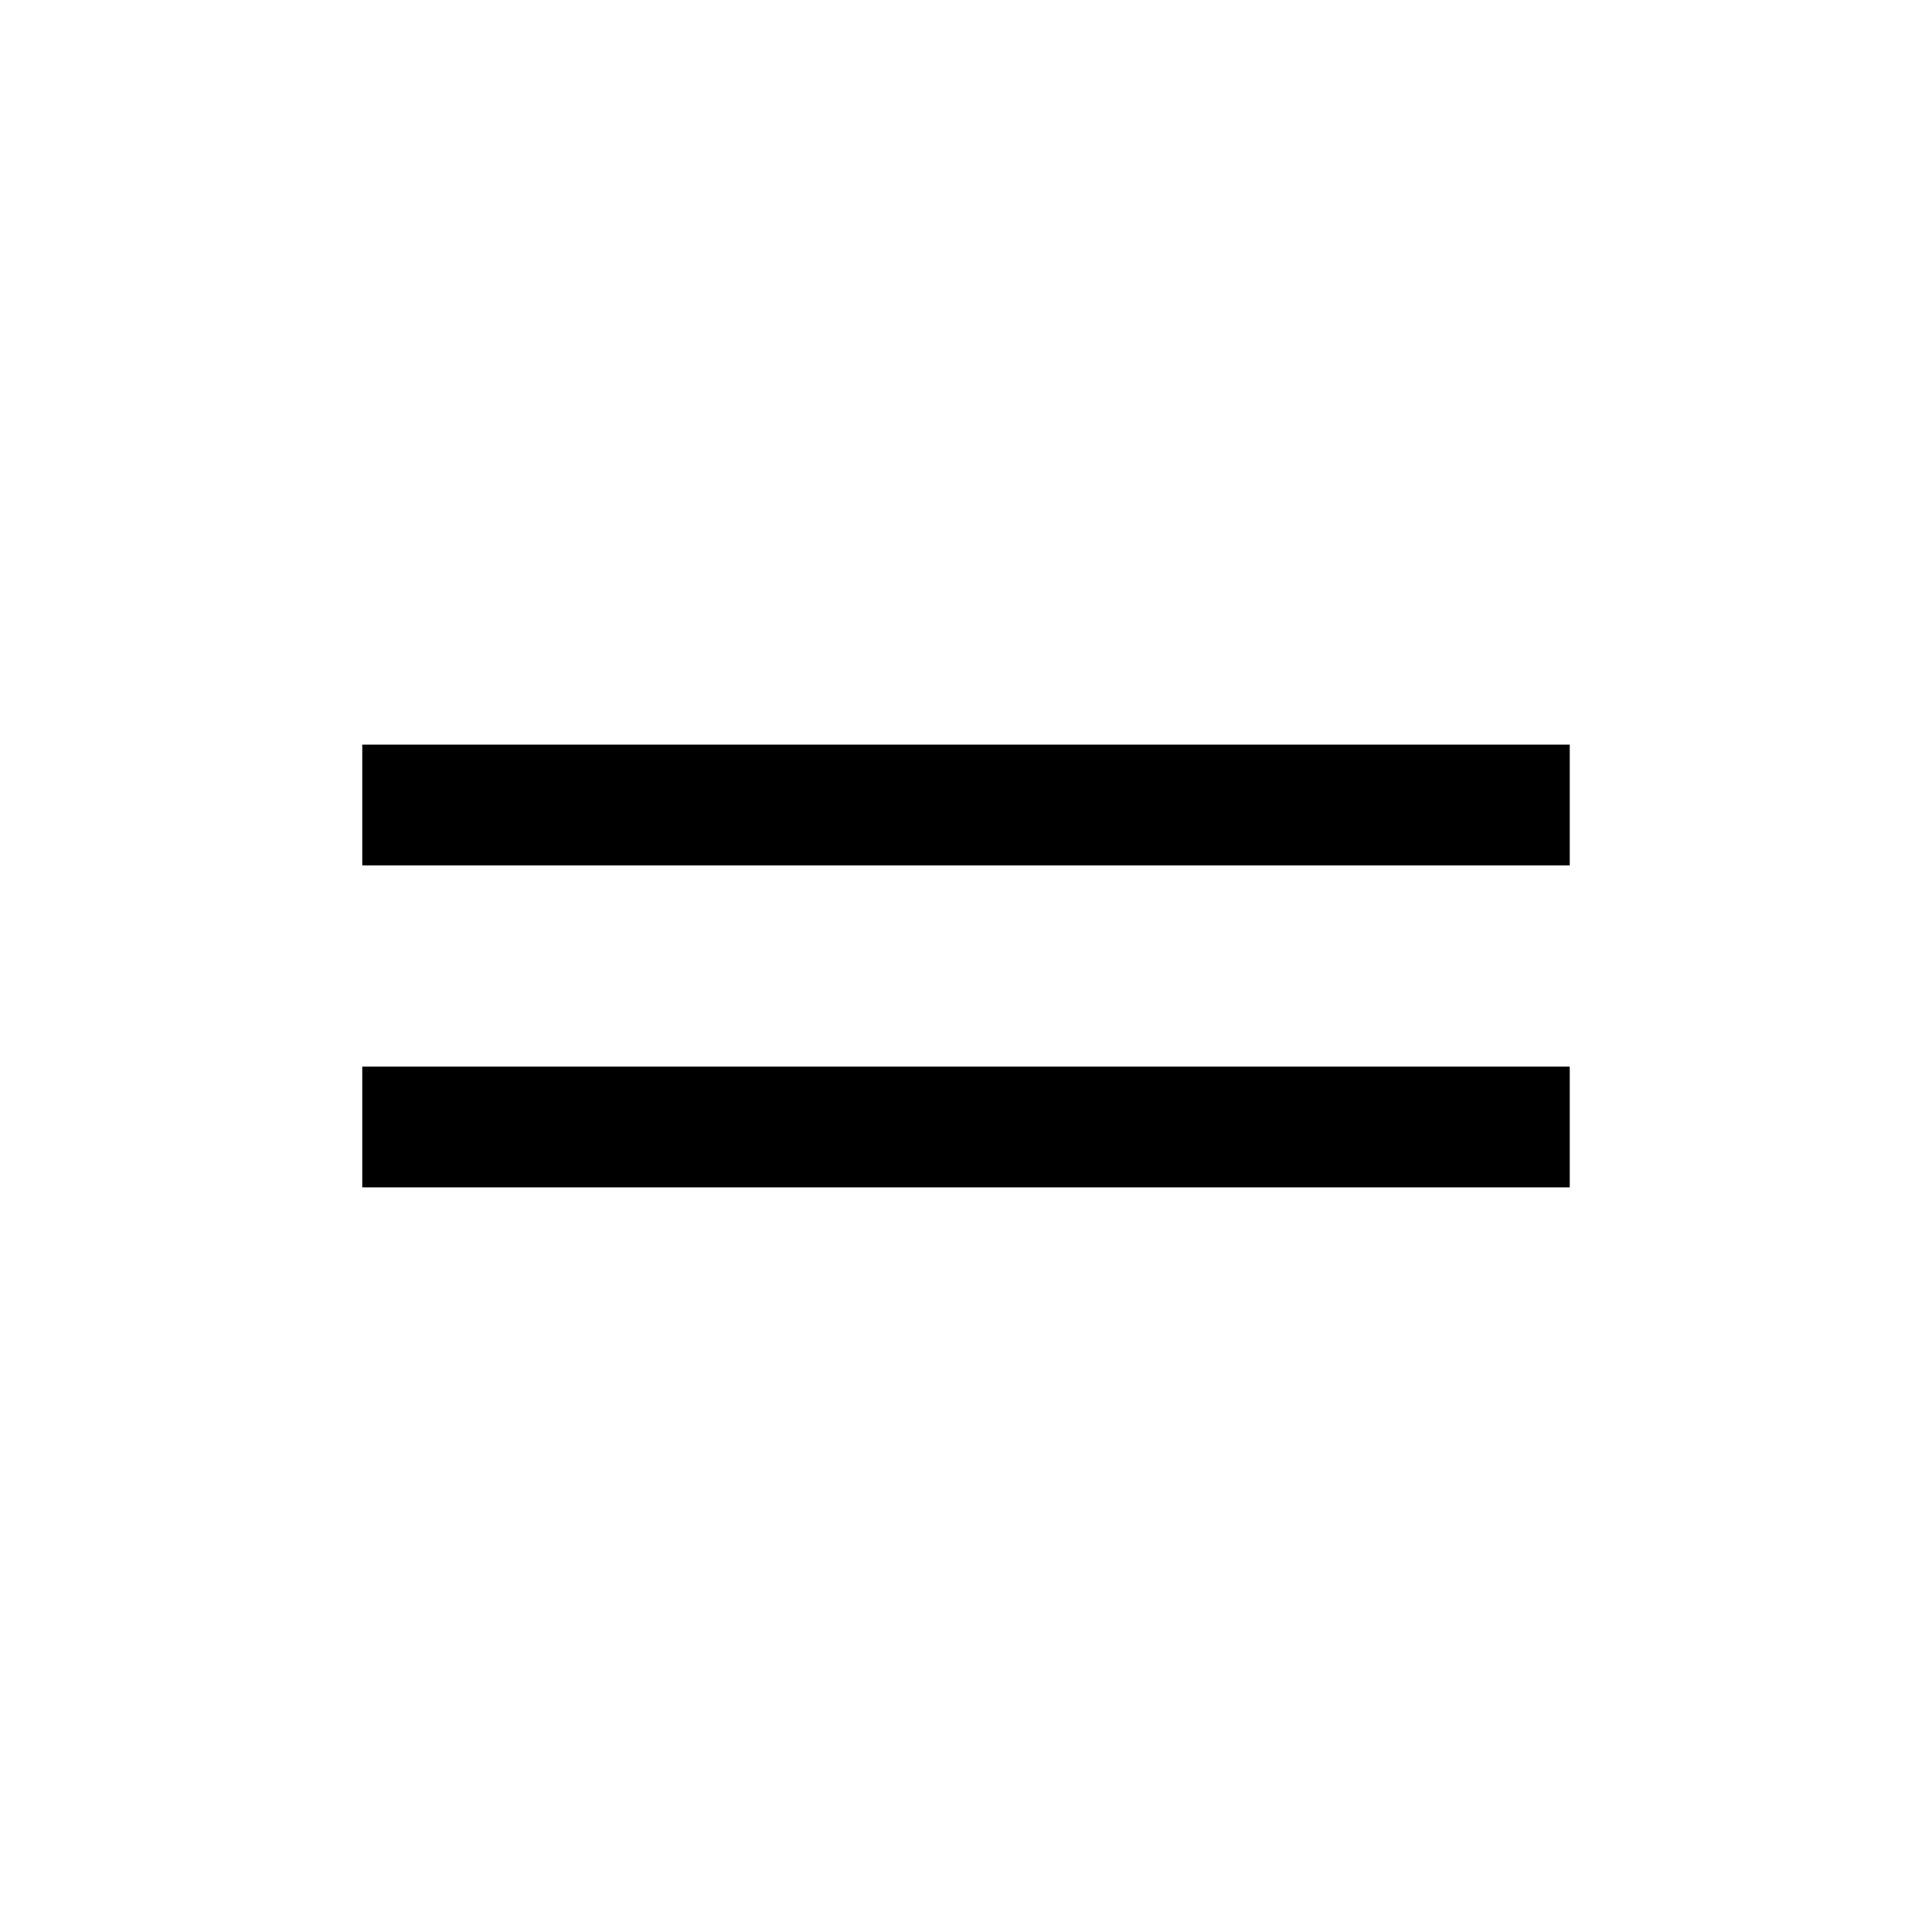
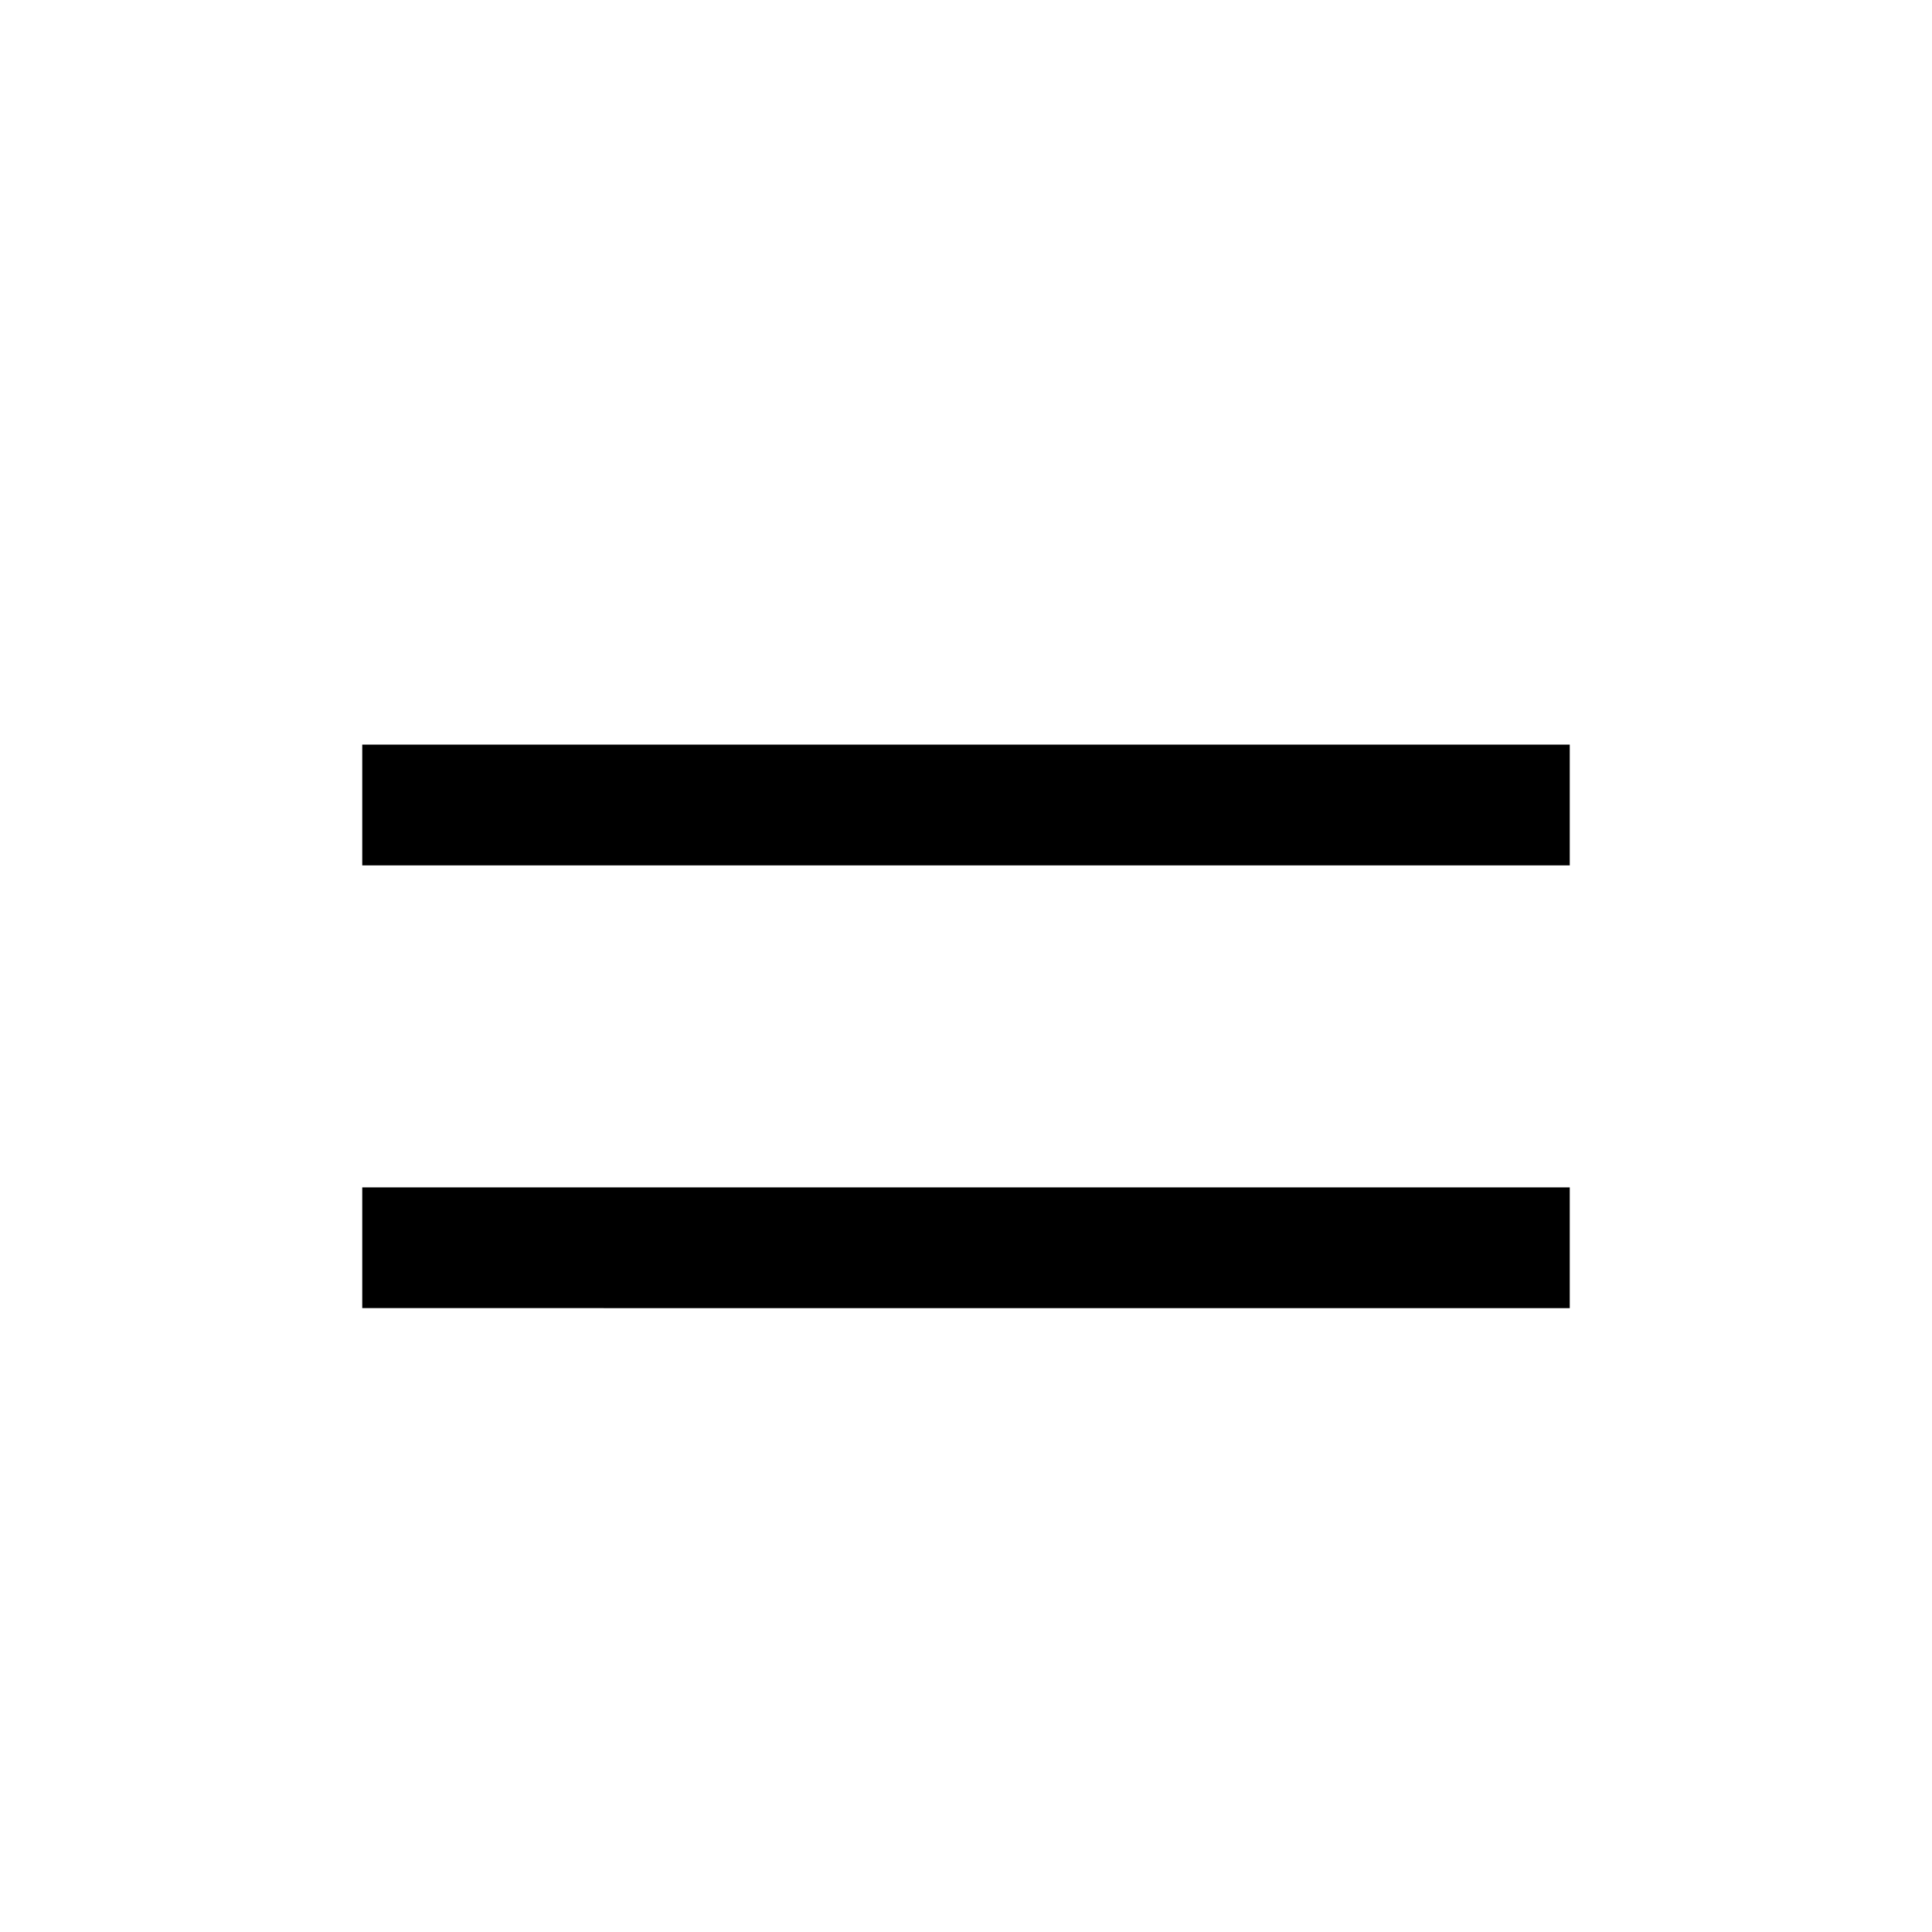
<svg xmlns="http://www.w3.org/2000/svg" height="24" viewBox="0 -960 960 960" width="24">
-   <path d="M180.001-370.001v-59.998h599.998v59.998H180.001Zm0-160v-59.998h599.998v59.998H180.001Z" />
+   <path d="M180.001-370.001h599.998v59.998H180.001Zm0-160v-59.998h599.998v59.998H180.001Z" />
</svg>